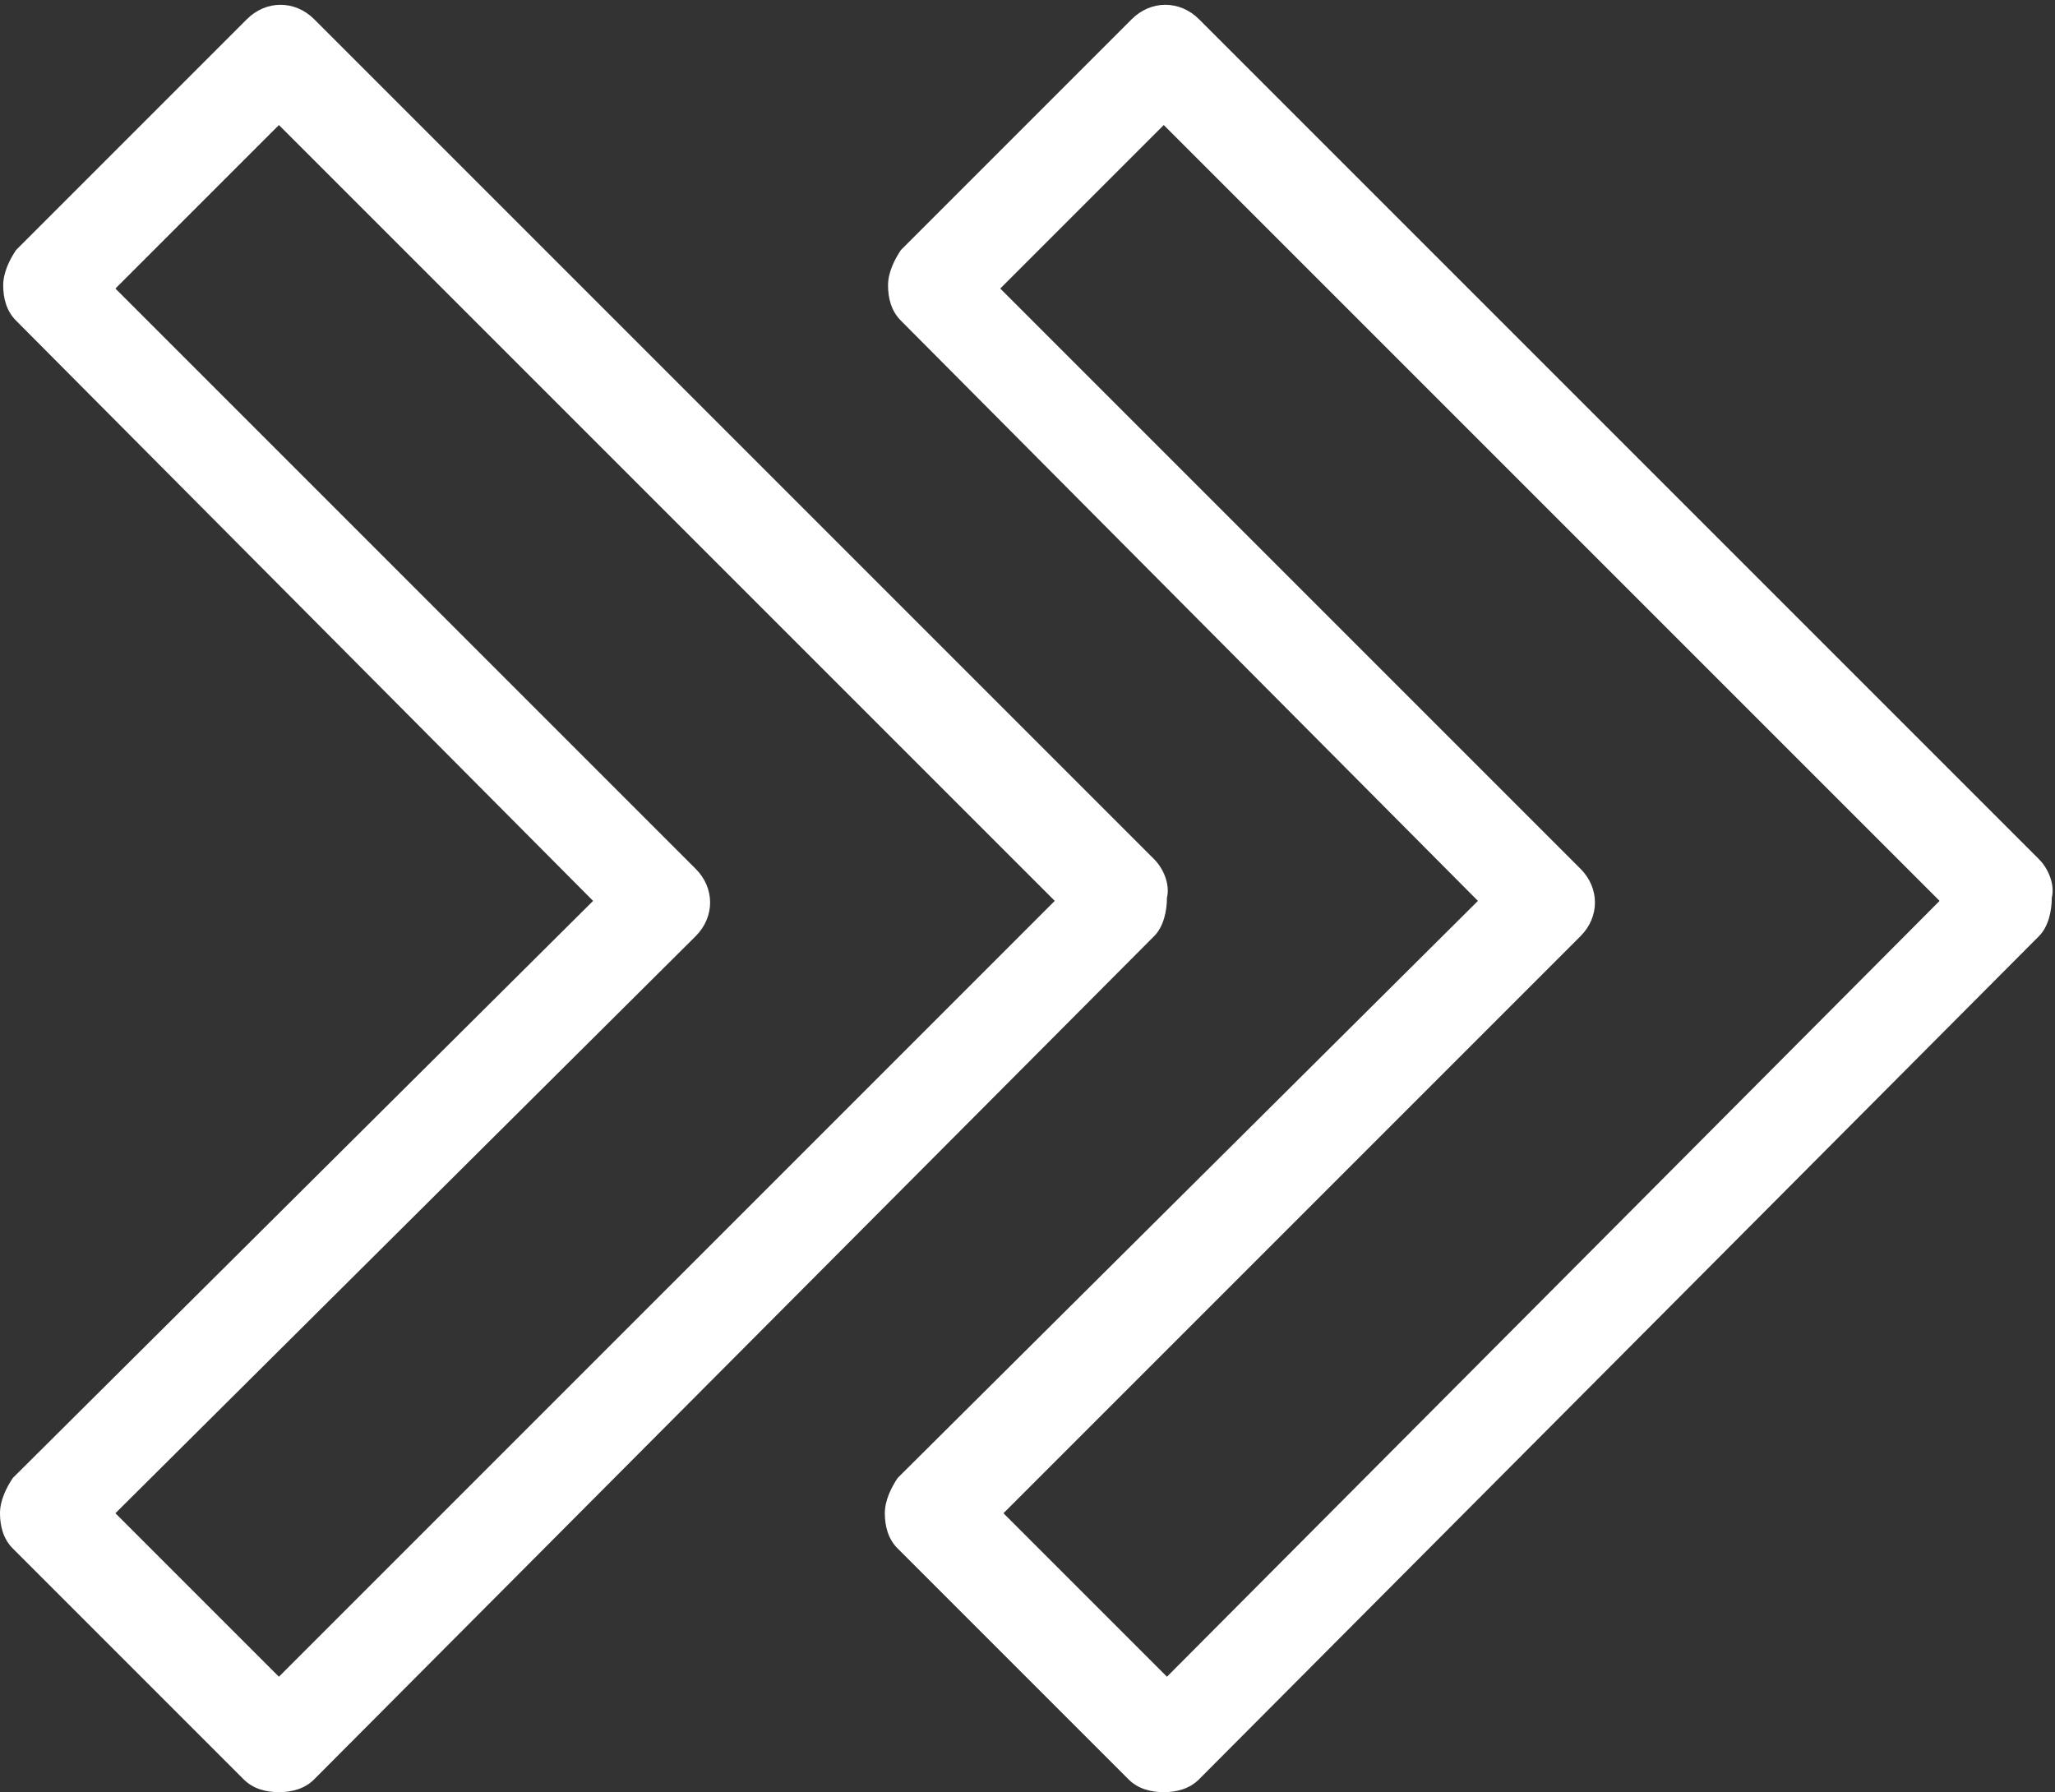
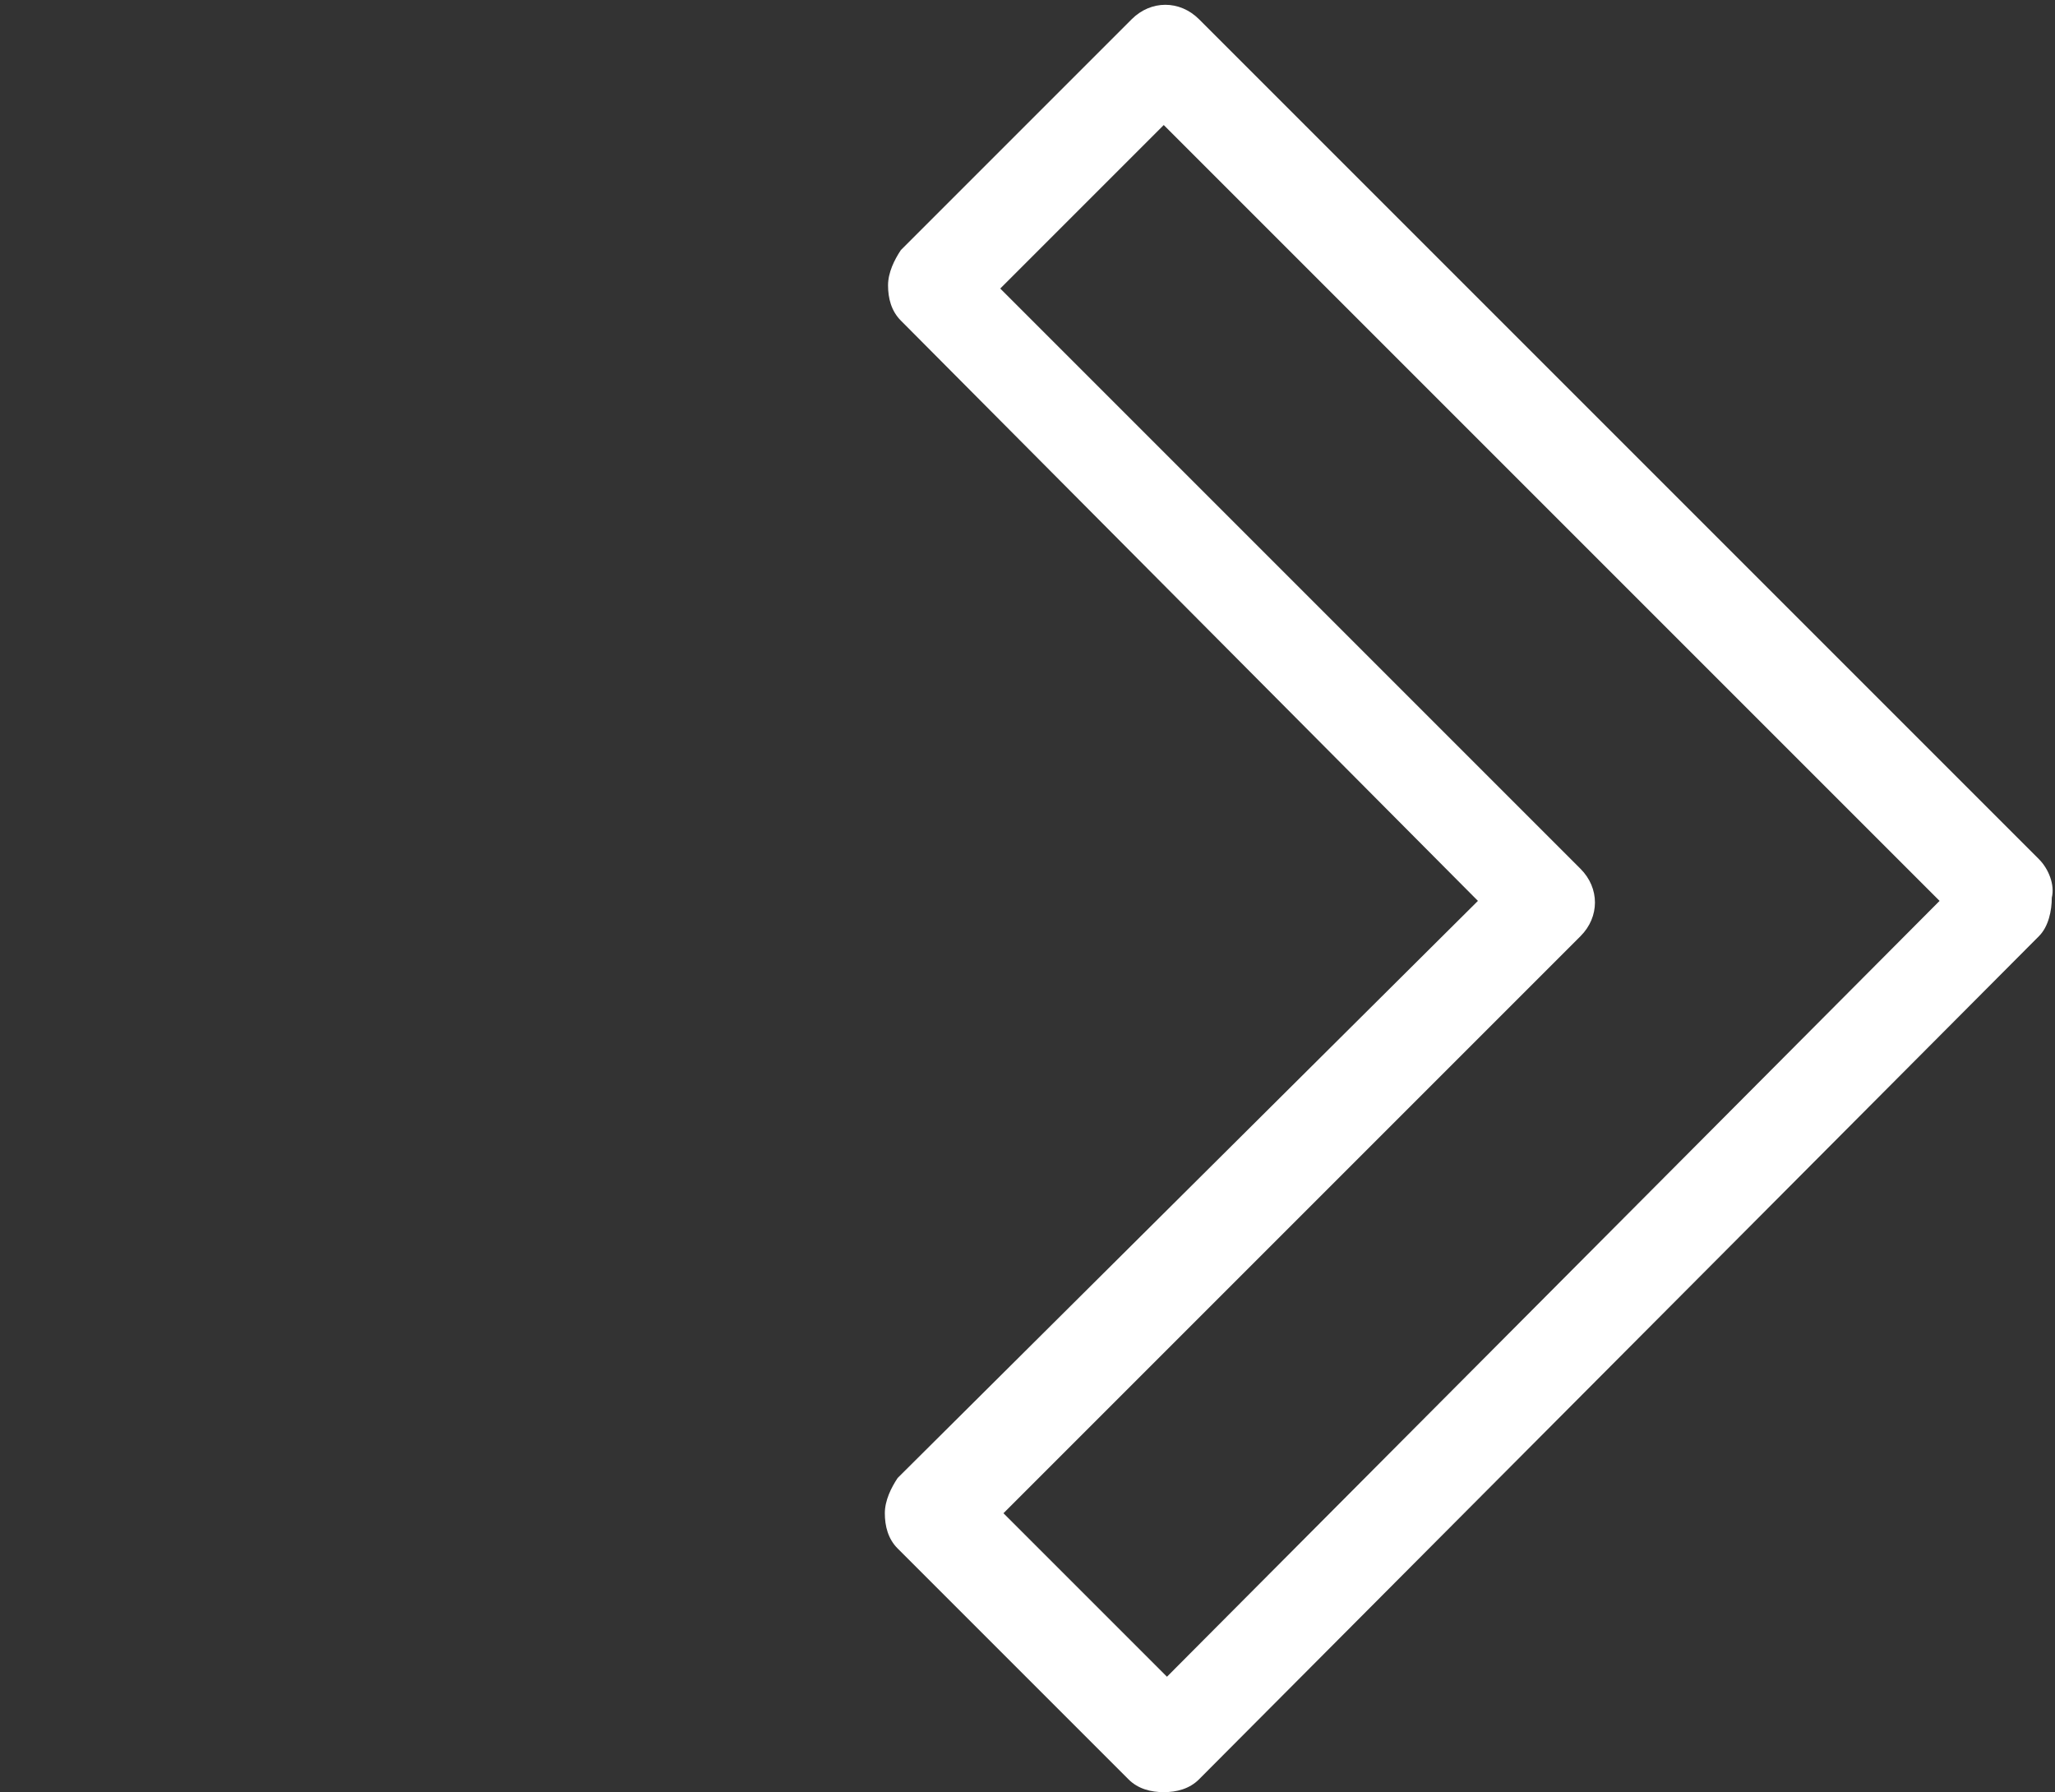
<svg xmlns="http://www.w3.org/2000/svg" fill="#ffffff" height="55.9" preserveAspectRatio="xMidYMid meet" version="1" viewBox="18.0 21.9 64.1 55.9" width="64.1" zoomAndPan="magnify">
  <rect x="18.0" y="21.9" width="64.1" height="55.9" fill="#333333" stroke="none" />
  <g>
    <g id="change1_2">
-       <path d="M26.7,77.8c-0.4,0-0.8-0.1-1.1-0.4l-7.2-7.2c-0.3-0.3-0.4-0.7-0.4-1.1s0.2-0.8,0.4-1.1l18.1-18l-18-18.1 c-0.3-0.3-0.4-0.7-0.4-1.1s0.2-0.8,0.4-1.1l7.2-7.2c0.6-0.6,1.5-0.6,2.1,0L54,48.7c0.3,0.3,0.5,0.8,0.4,1.2c0,0.4-0.1,0.9-0.4,1.2 L27.8,77.4C27.5,77.7,27.1,77.8,26.7,77.8z M21.6,69.1l5.1,5.1L50.9,50L26.7,25.8l-5.1,5.1L39.7,49c0.6,0.6,0.6,1.5,0,2.1 L21.6,69.1z" fill="inherit" />
-     </g>
+       </g>
    <g id="change1_1">
      <path d="M54.3,77.8c-0.4,0-0.8-0.1-1.1-0.4L46,70.2c-0.3-0.3-0.4-0.7-0.4-1.1s0.2-0.8,0.4-1.1l18.1-18l-18-18.1 c-0.3-0.3-0.4-0.7-0.4-1.1s0.2-0.8,0.4-1.1l7.2-7.2c0.6-0.6,1.5-0.6,2.1,0l26.2,26.2c0.3,0.3,0.5,0.8,0.4,1.2 c0,0.4-0.1,0.9-0.4,1.2L55.4,77.4C55.1,77.7,54.7,77.8,54.3,77.8z M49.3,69.1l5.1,5.1L78.5,50L54.3,25.8l-5.1,5.1L67.3,49 c0.6,0.6,0.6,1.5,0,2.1L49.3,69.1z" fill="inherit" />
    </g>
  </g>
</svg>